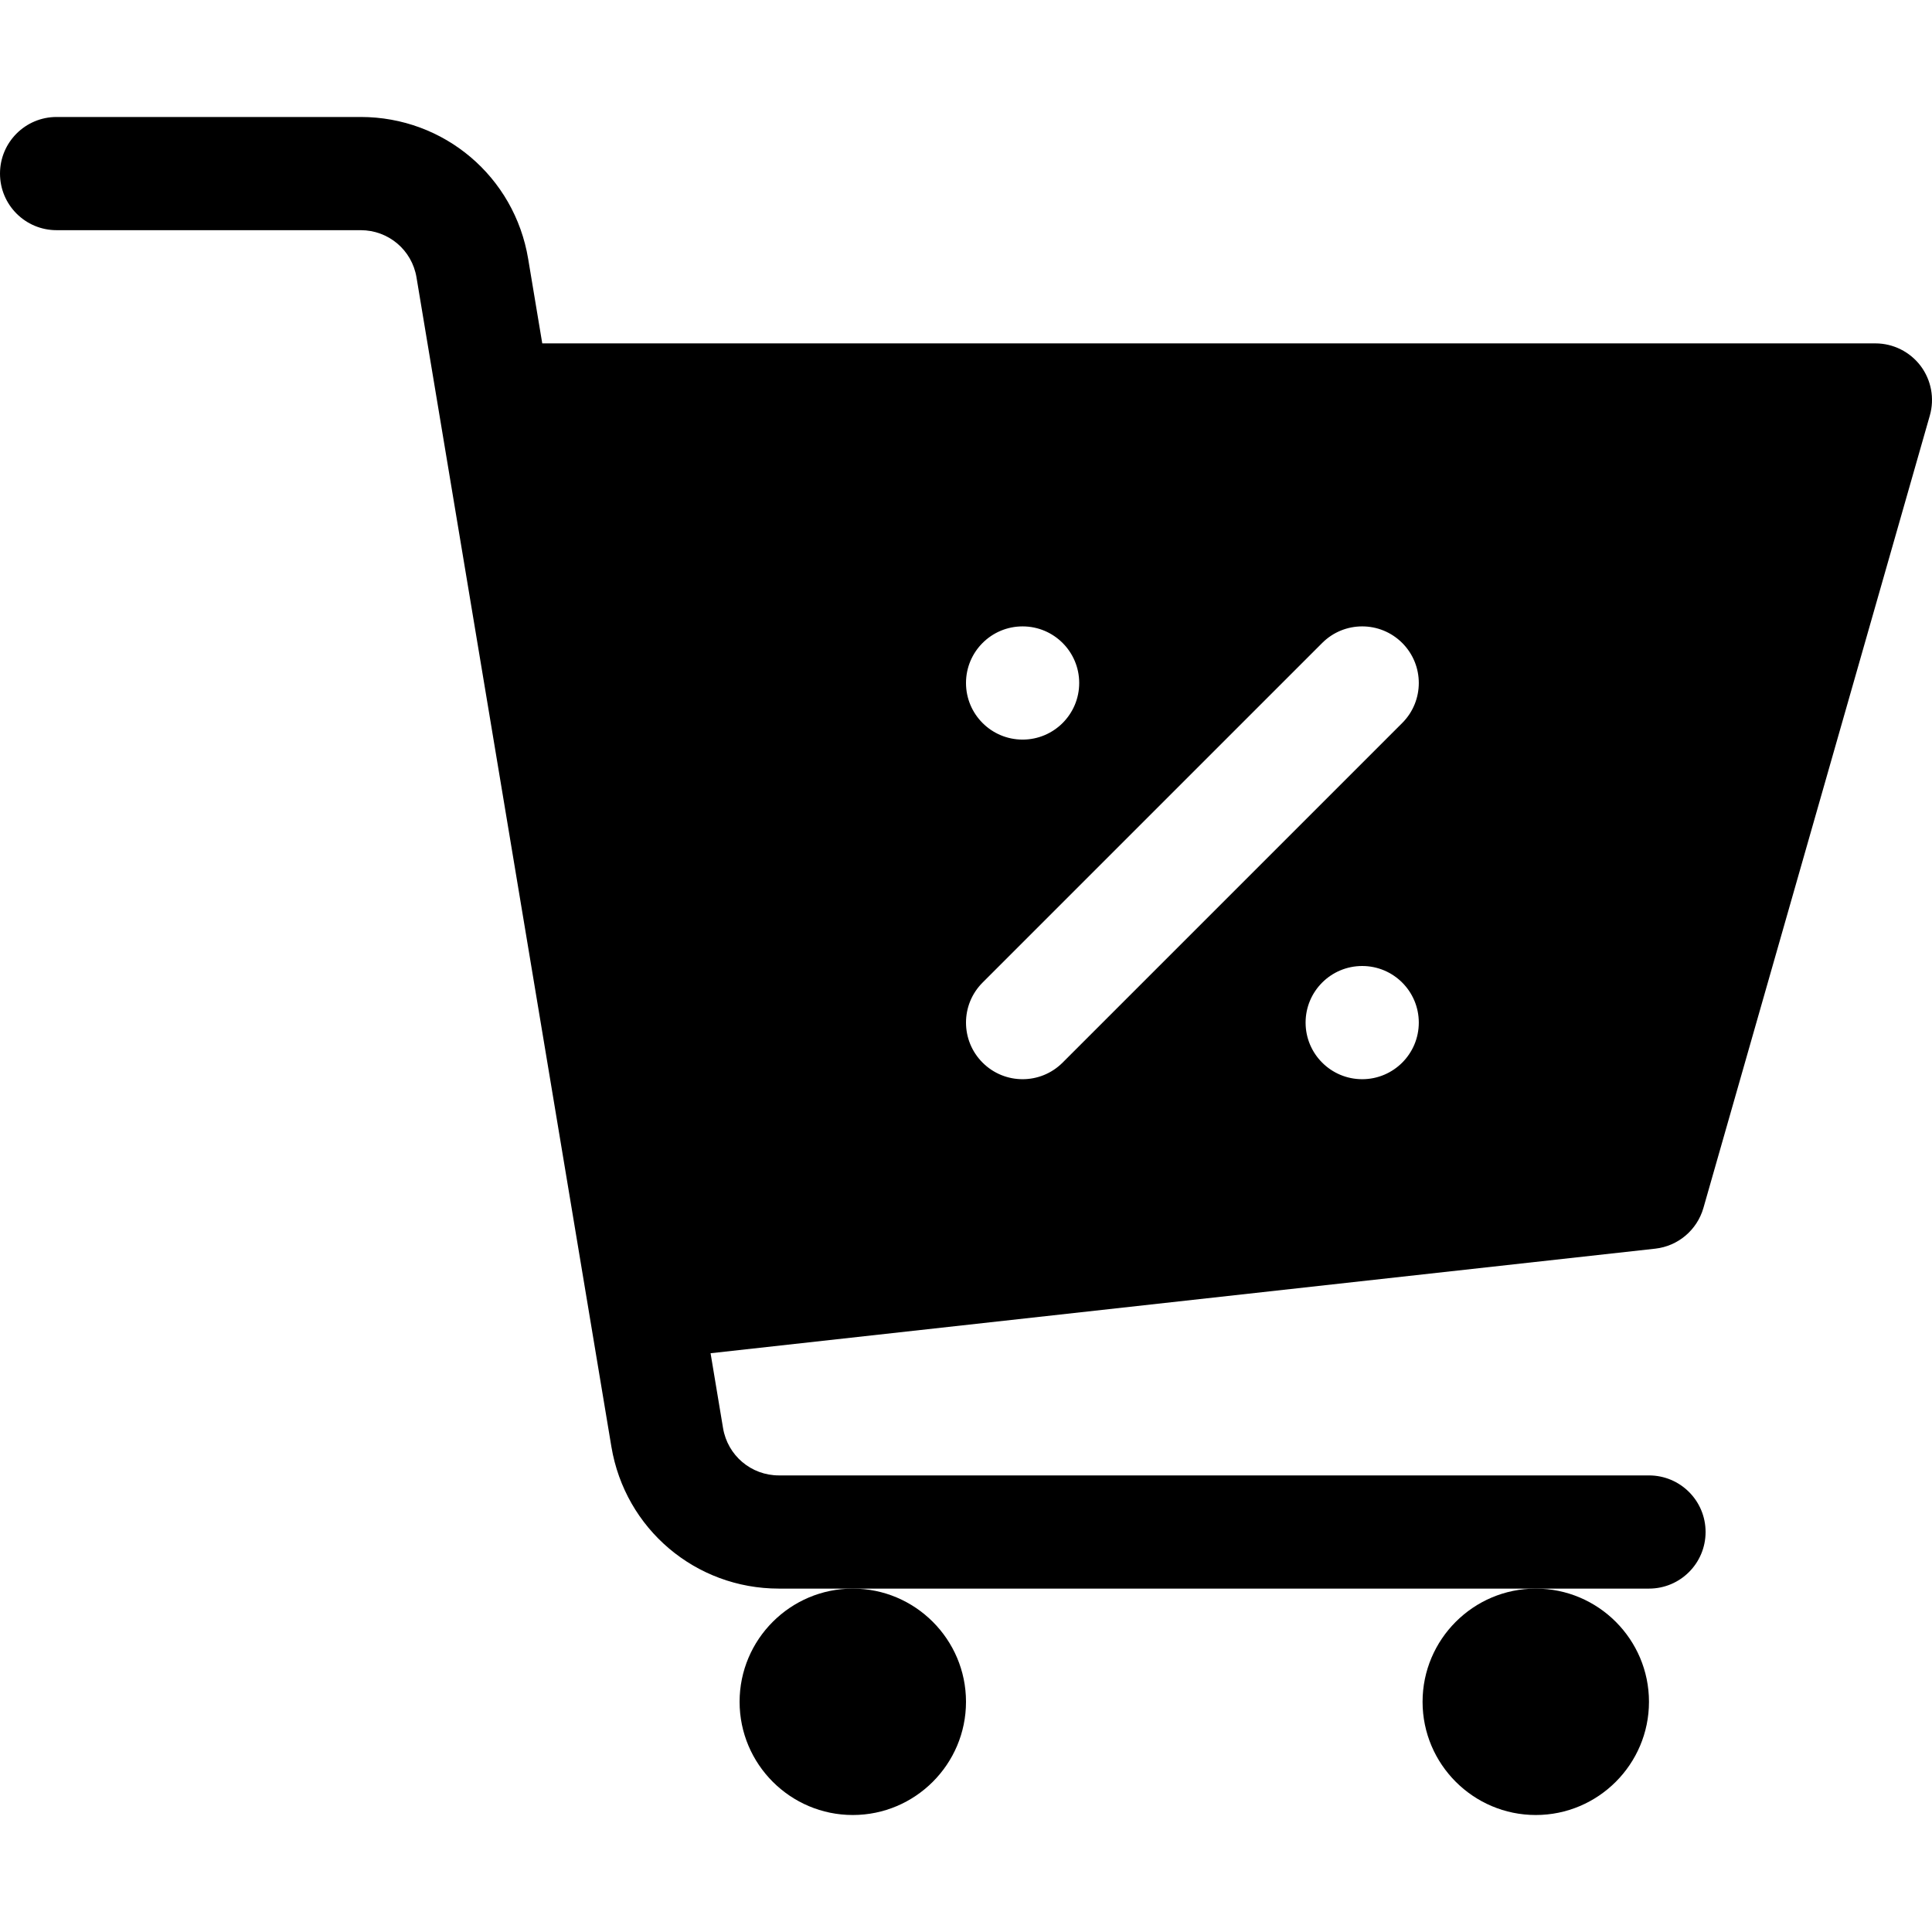
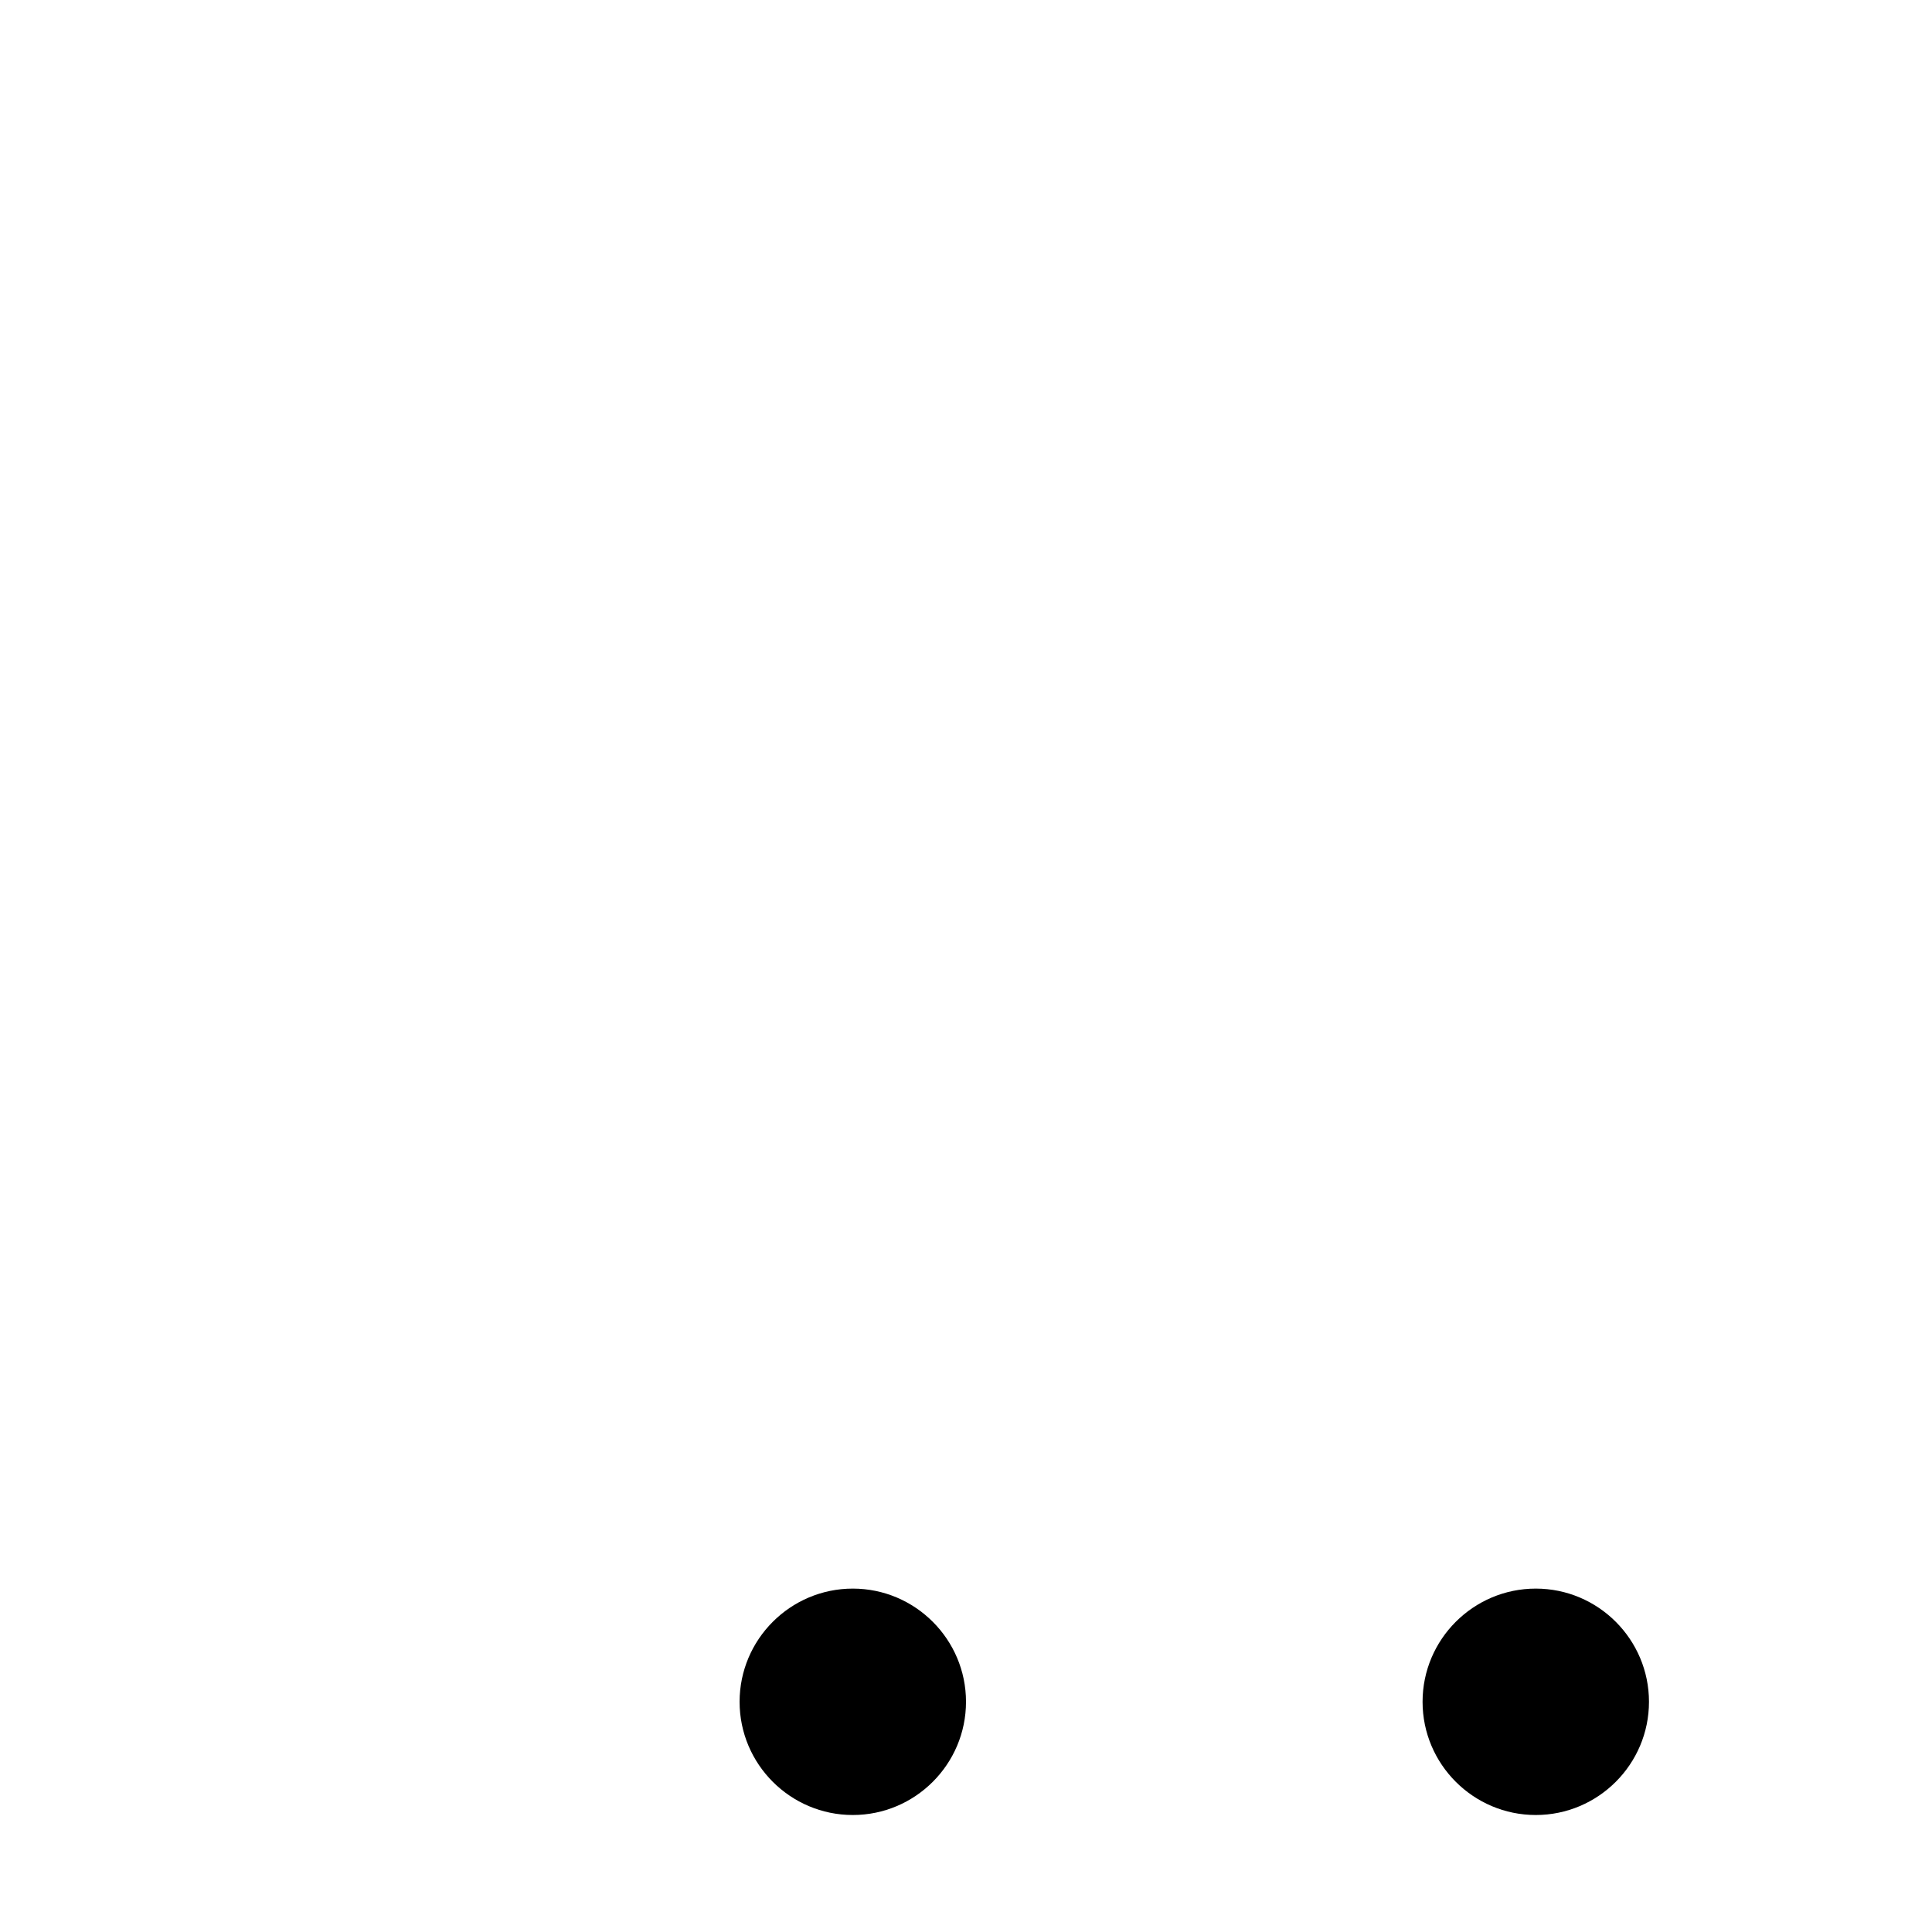
<svg xmlns="http://www.w3.org/2000/svg" height="512pt" viewBox="0 -31 512 512" width="512pt">
  <path d="m376.996 419.996c0 16.539 13.465 30 30 30 16.539 0 30-13.461 30-30 0-16.535-13.461-30-30-30-16.535 0-30 13.461-30 30zm0 0" />
-   <path d="m196 419.996c0 16.539 13.461 30 30 30 16.535 0 30-13.461 30-30 0-16.535-13.465-30-30-30-16.539 0-30 13.461-30 30zm0 0" />
-   <path d="m451.426 289.113 60-209.996c1.289-4.527.383-9.391-2.445-13.156-2.844-3.75-7.281-5.961-11.98-5.961h-353.297l-3.734-22.398c-3.617-21.781-22.281-37.602-44.387-37.602h-80.582c-8.293 0-15 6.711-15 15 0 8.293 6.707 15 15 15h80.586c7.367 0 13.594 5.273 14.793 12.523l51.648 309.887c3.648 21.781 22.312 37.586 44.387 37.586h230.582c8.293 0 15-6.707 15-15 0-8.289-6.707-14.996-15-14.996h-230.582c-7.355 0-13.578-5.273-14.797-12.527l-3.309-19.852 250.344-27.711c6.051-.672 11.09-4.938 12.773-10.797zm-180.426-154.113c8.281 0 15 6.715 15 15s-6.719 15-15 15c-8.285 0-15-6.715-15-15s6.715-15 15-15zm89.996 120c-8.281 0-15-6.719-15-15 0-8.285 6.719-15 15-15 8.285 0 15 6.715 15 15 0 8.281-6.715 15-15 15zm10.605-94.395-90 90c-2.93 2.93-6.766 4.395-10.602 4.395-3.84 0-7.676-1.465-10.605-4.395-5.859-5.859-5.859-15.355 0-21.211l90-90c5.855-5.859 15.352-5.859 21.211 0 5.855 5.859 5.855 15.352-.004 21.211zm0 0" />
+   <path d="m196 419.996c0 16.539 13.461 30 30 30 16.535 0 30-13.461 30-30 0-16.535-13.465-30-30-30-16.539 0-30 13.461-30 30m0 0" />
</svg>